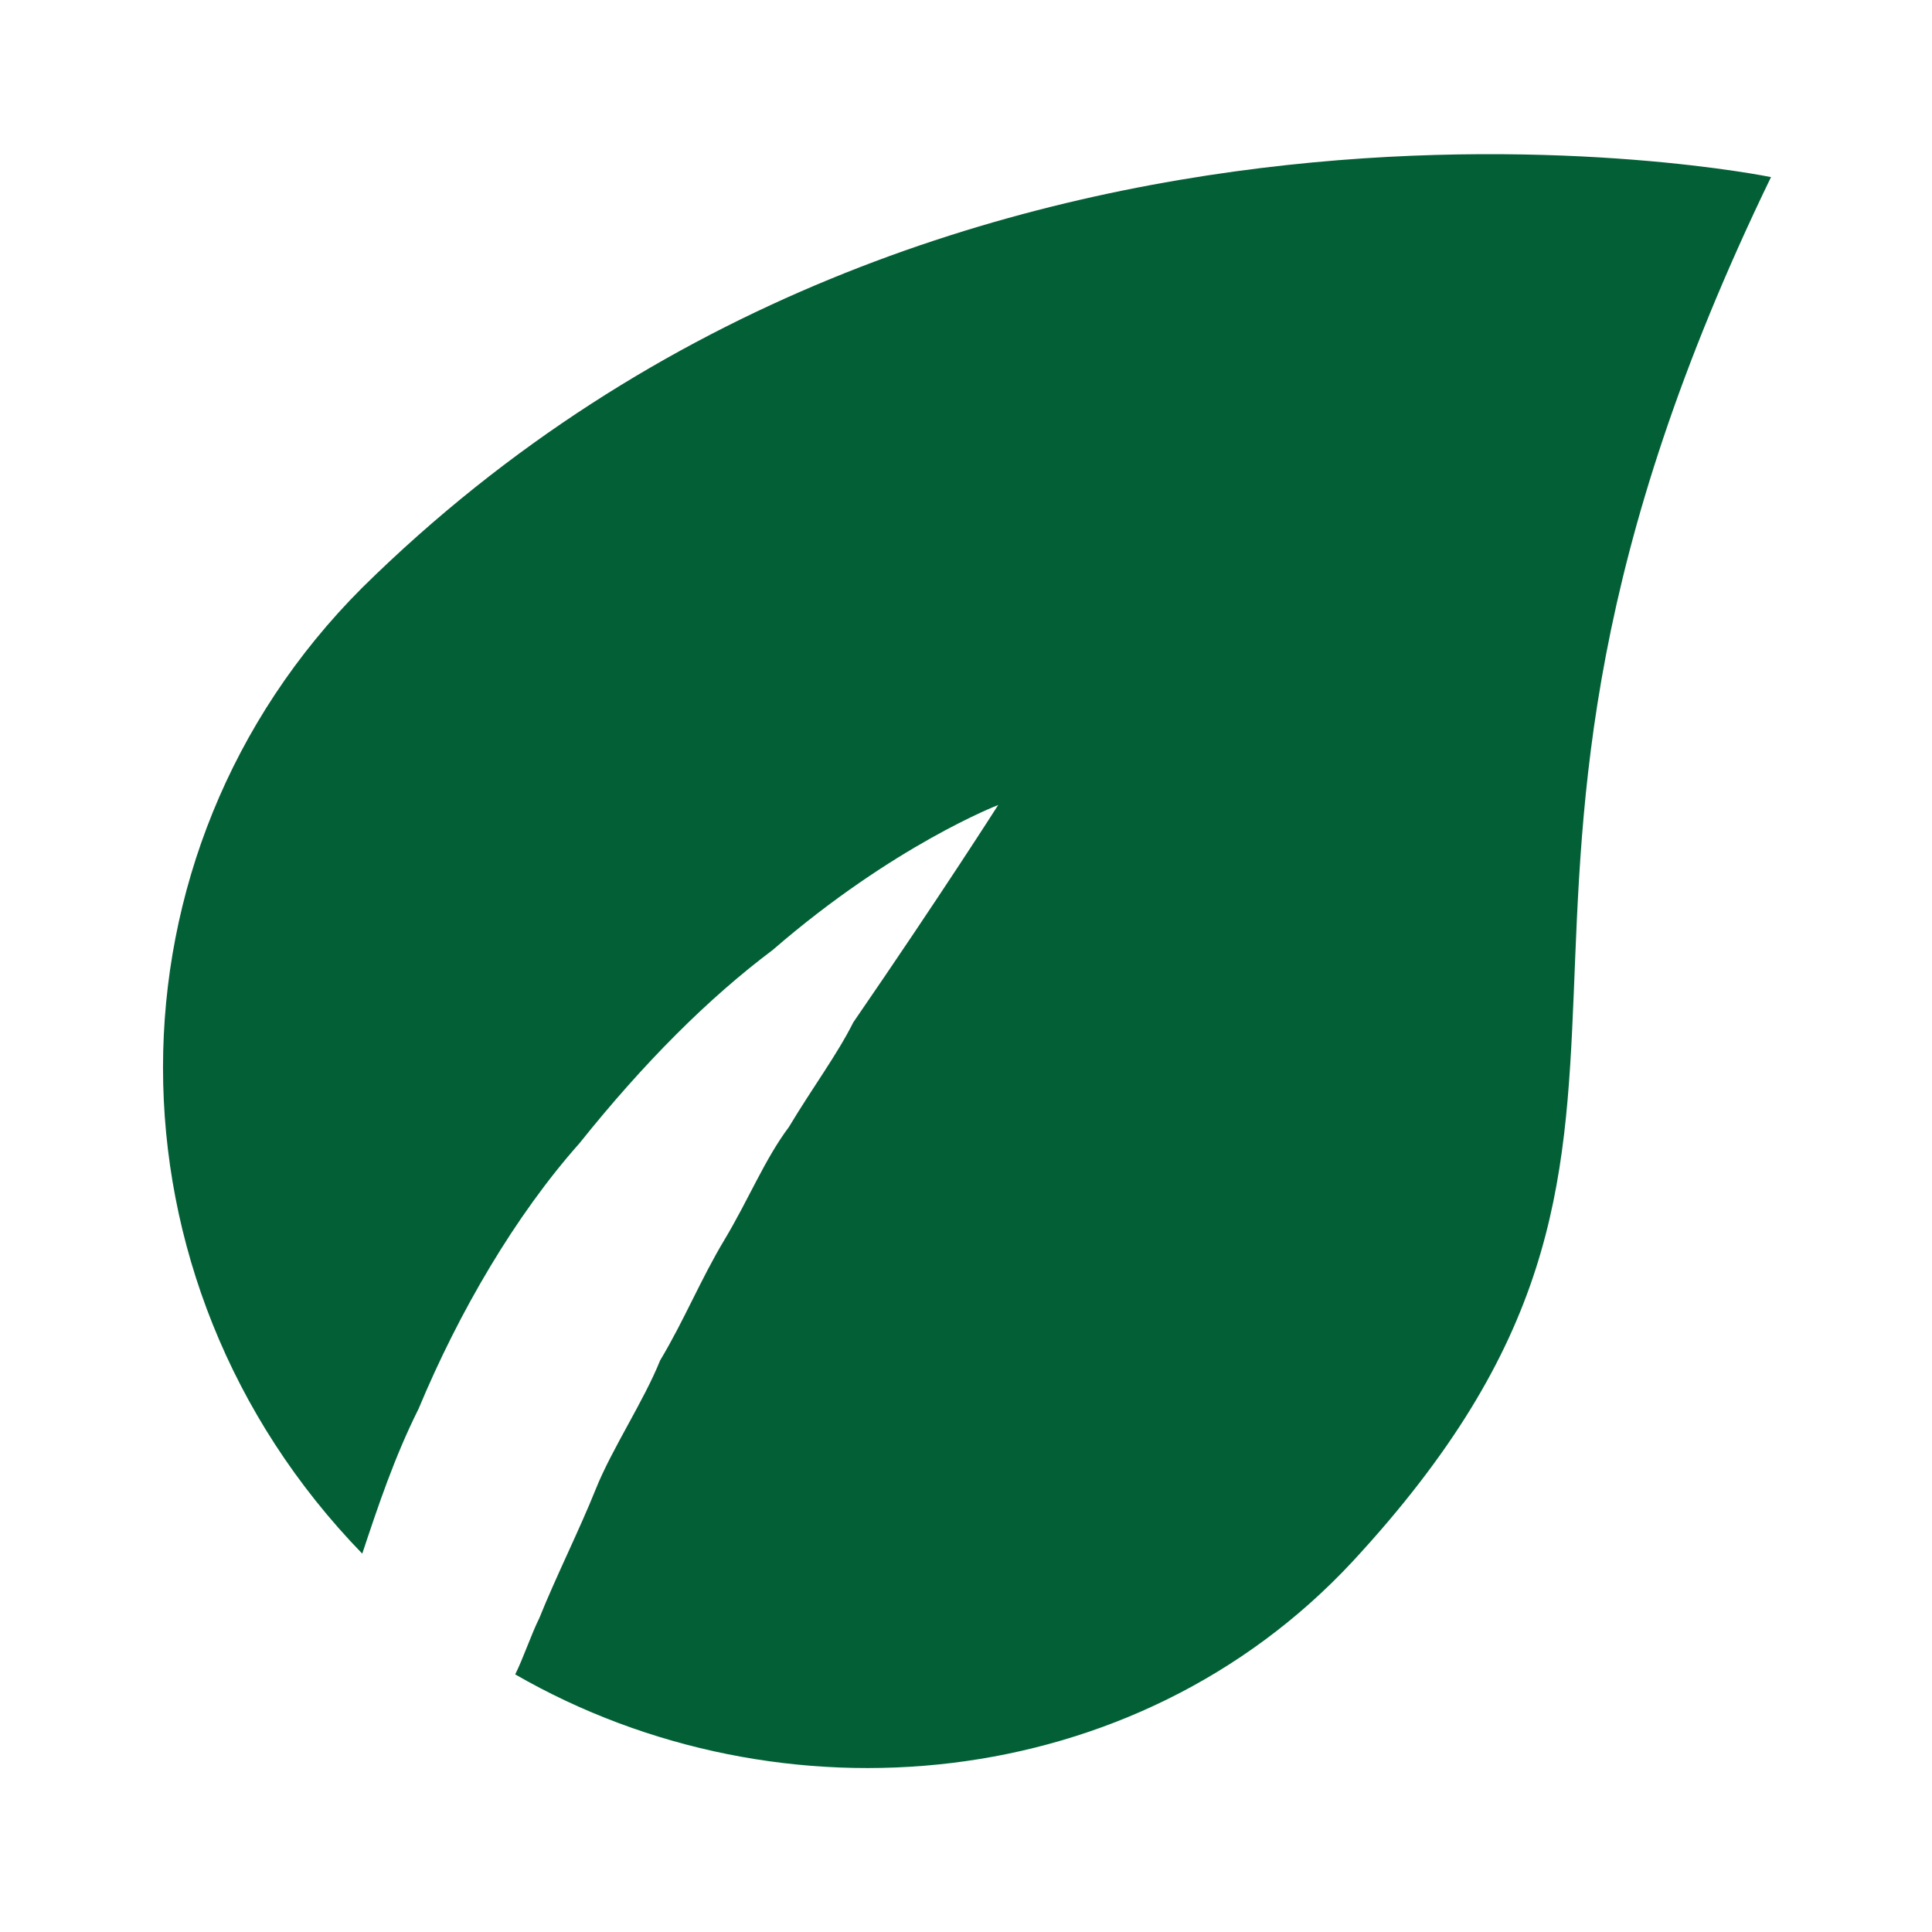
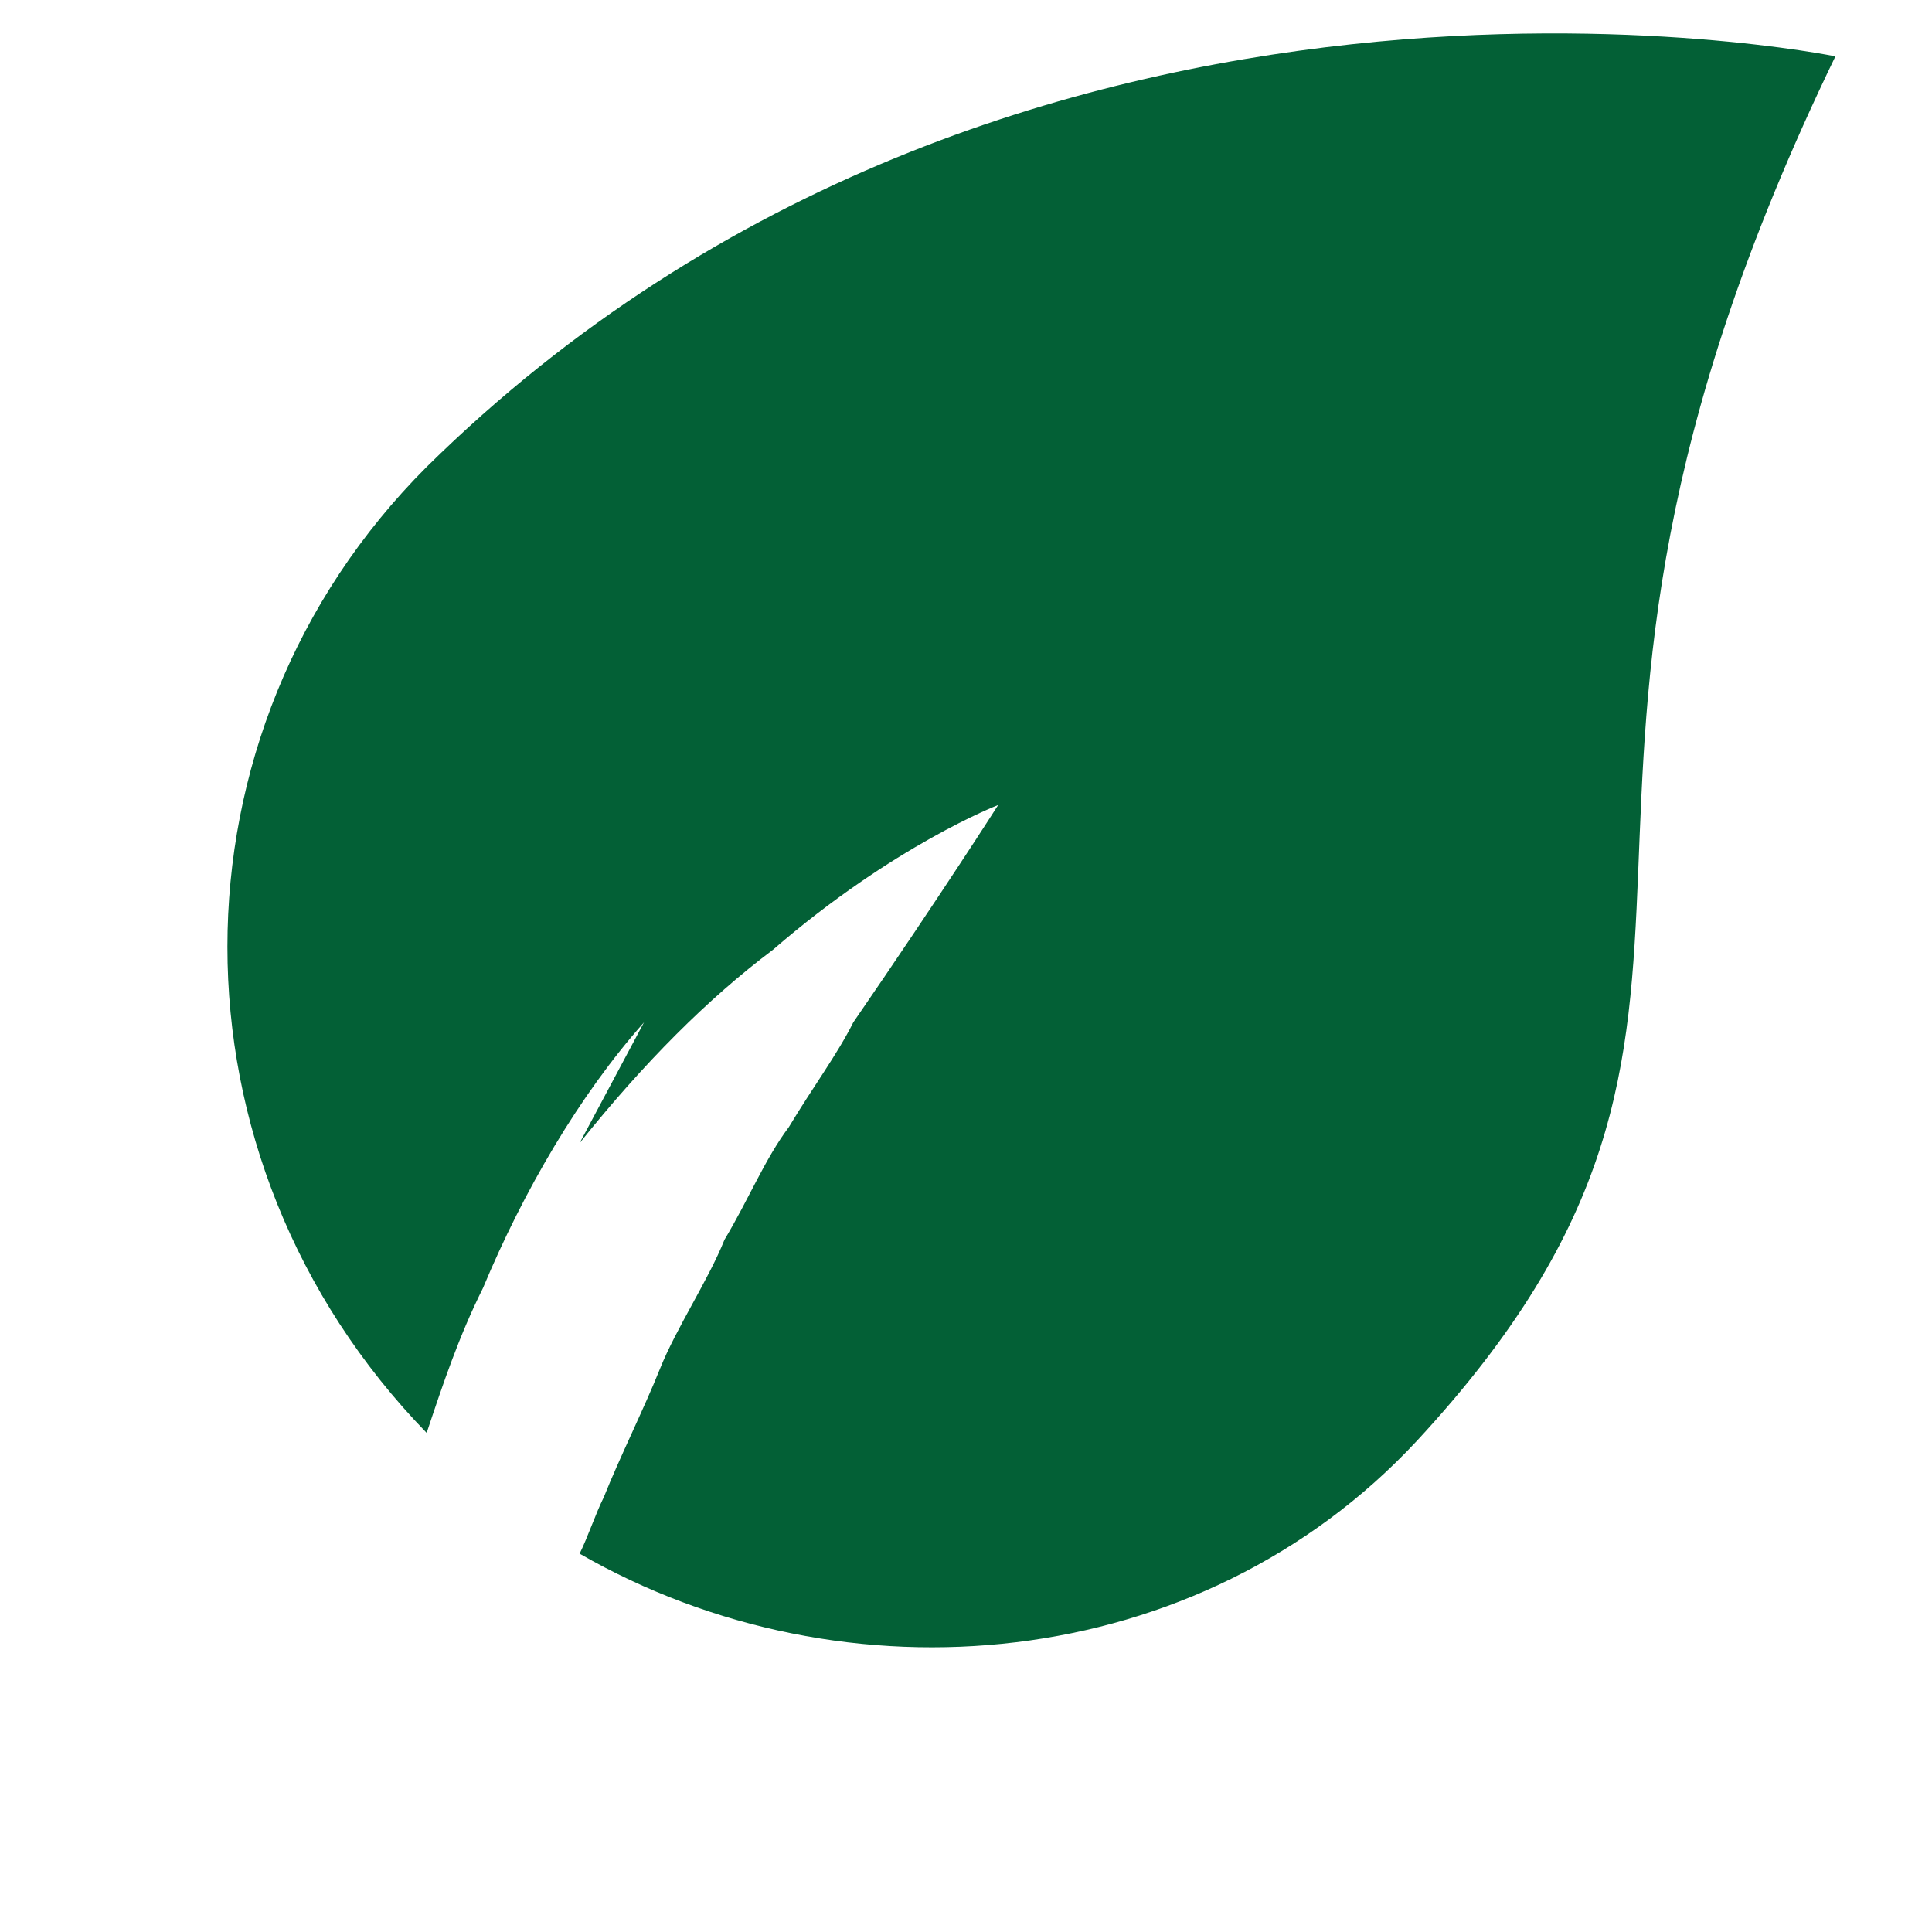
<svg xmlns="http://www.w3.org/2000/svg" width="512" height="512" x="0" y="0" viewBox="0 0 24 24" style="enable-background:new 0 0 512 512" xml:space="preserve" class="">
  <g>
-     <path d="M7.2 14.2c.8-1 1.6-1.8 2.4-2.4 1.5-1.3 2.8-1.8 2.8-1.8s-.7 1.1-1.8 2.7c-.2.4-.5.8-.8 1.3-.3.4-.5.9-.8 1.4s-.5 1-.8 1.5c-.2.5-.6 1.1-.8 1.6s-.5 1.1-.7 1.6c-.1.2-.2.5-.3.7 3.3 1.9 7.7 1.5 10.4-1.4 5-5.4.6-7.7 5.2-17.2 0 0-10.2-2.1-17.5 5.1-3.3 3.3-3.3 8.6 0 12 .2-.6.4-1.2.7-1.8.5-1.2 1.2-2.4 2-3.3z" fill="#036036" opacity="1" data-original="#000000" class="" />
+     <path d="M7.2 14.2c.8-1 1.6-1.8 2.4-2.4 1.5-1.3 2.8-1.8 2.8-1.8s-.7 1.1-1.8 2.7c-.2.4-.5.8-.8 1.3-.3.4-.5.9-.8 1.4c-.2.5-.6 1.1-.8 1.6s-.5 1.1-.7 1.6c-.1.2-.2.5-.3.7 3.3 1.9 7.7 1.5 10.4-1.4 5-5.4.6-7.7 5.2-17.2 0 0-10.2-2.1-17.5 5.1-3.3 3.3-3.3 8.6 0 12 .2-.6.4-1.2.7-1.8.5-1.2 1.2-2.4 2-3.3z" fill="#036036" opacity="1" data-original="#000000" class="" />
  </g>
</svg>